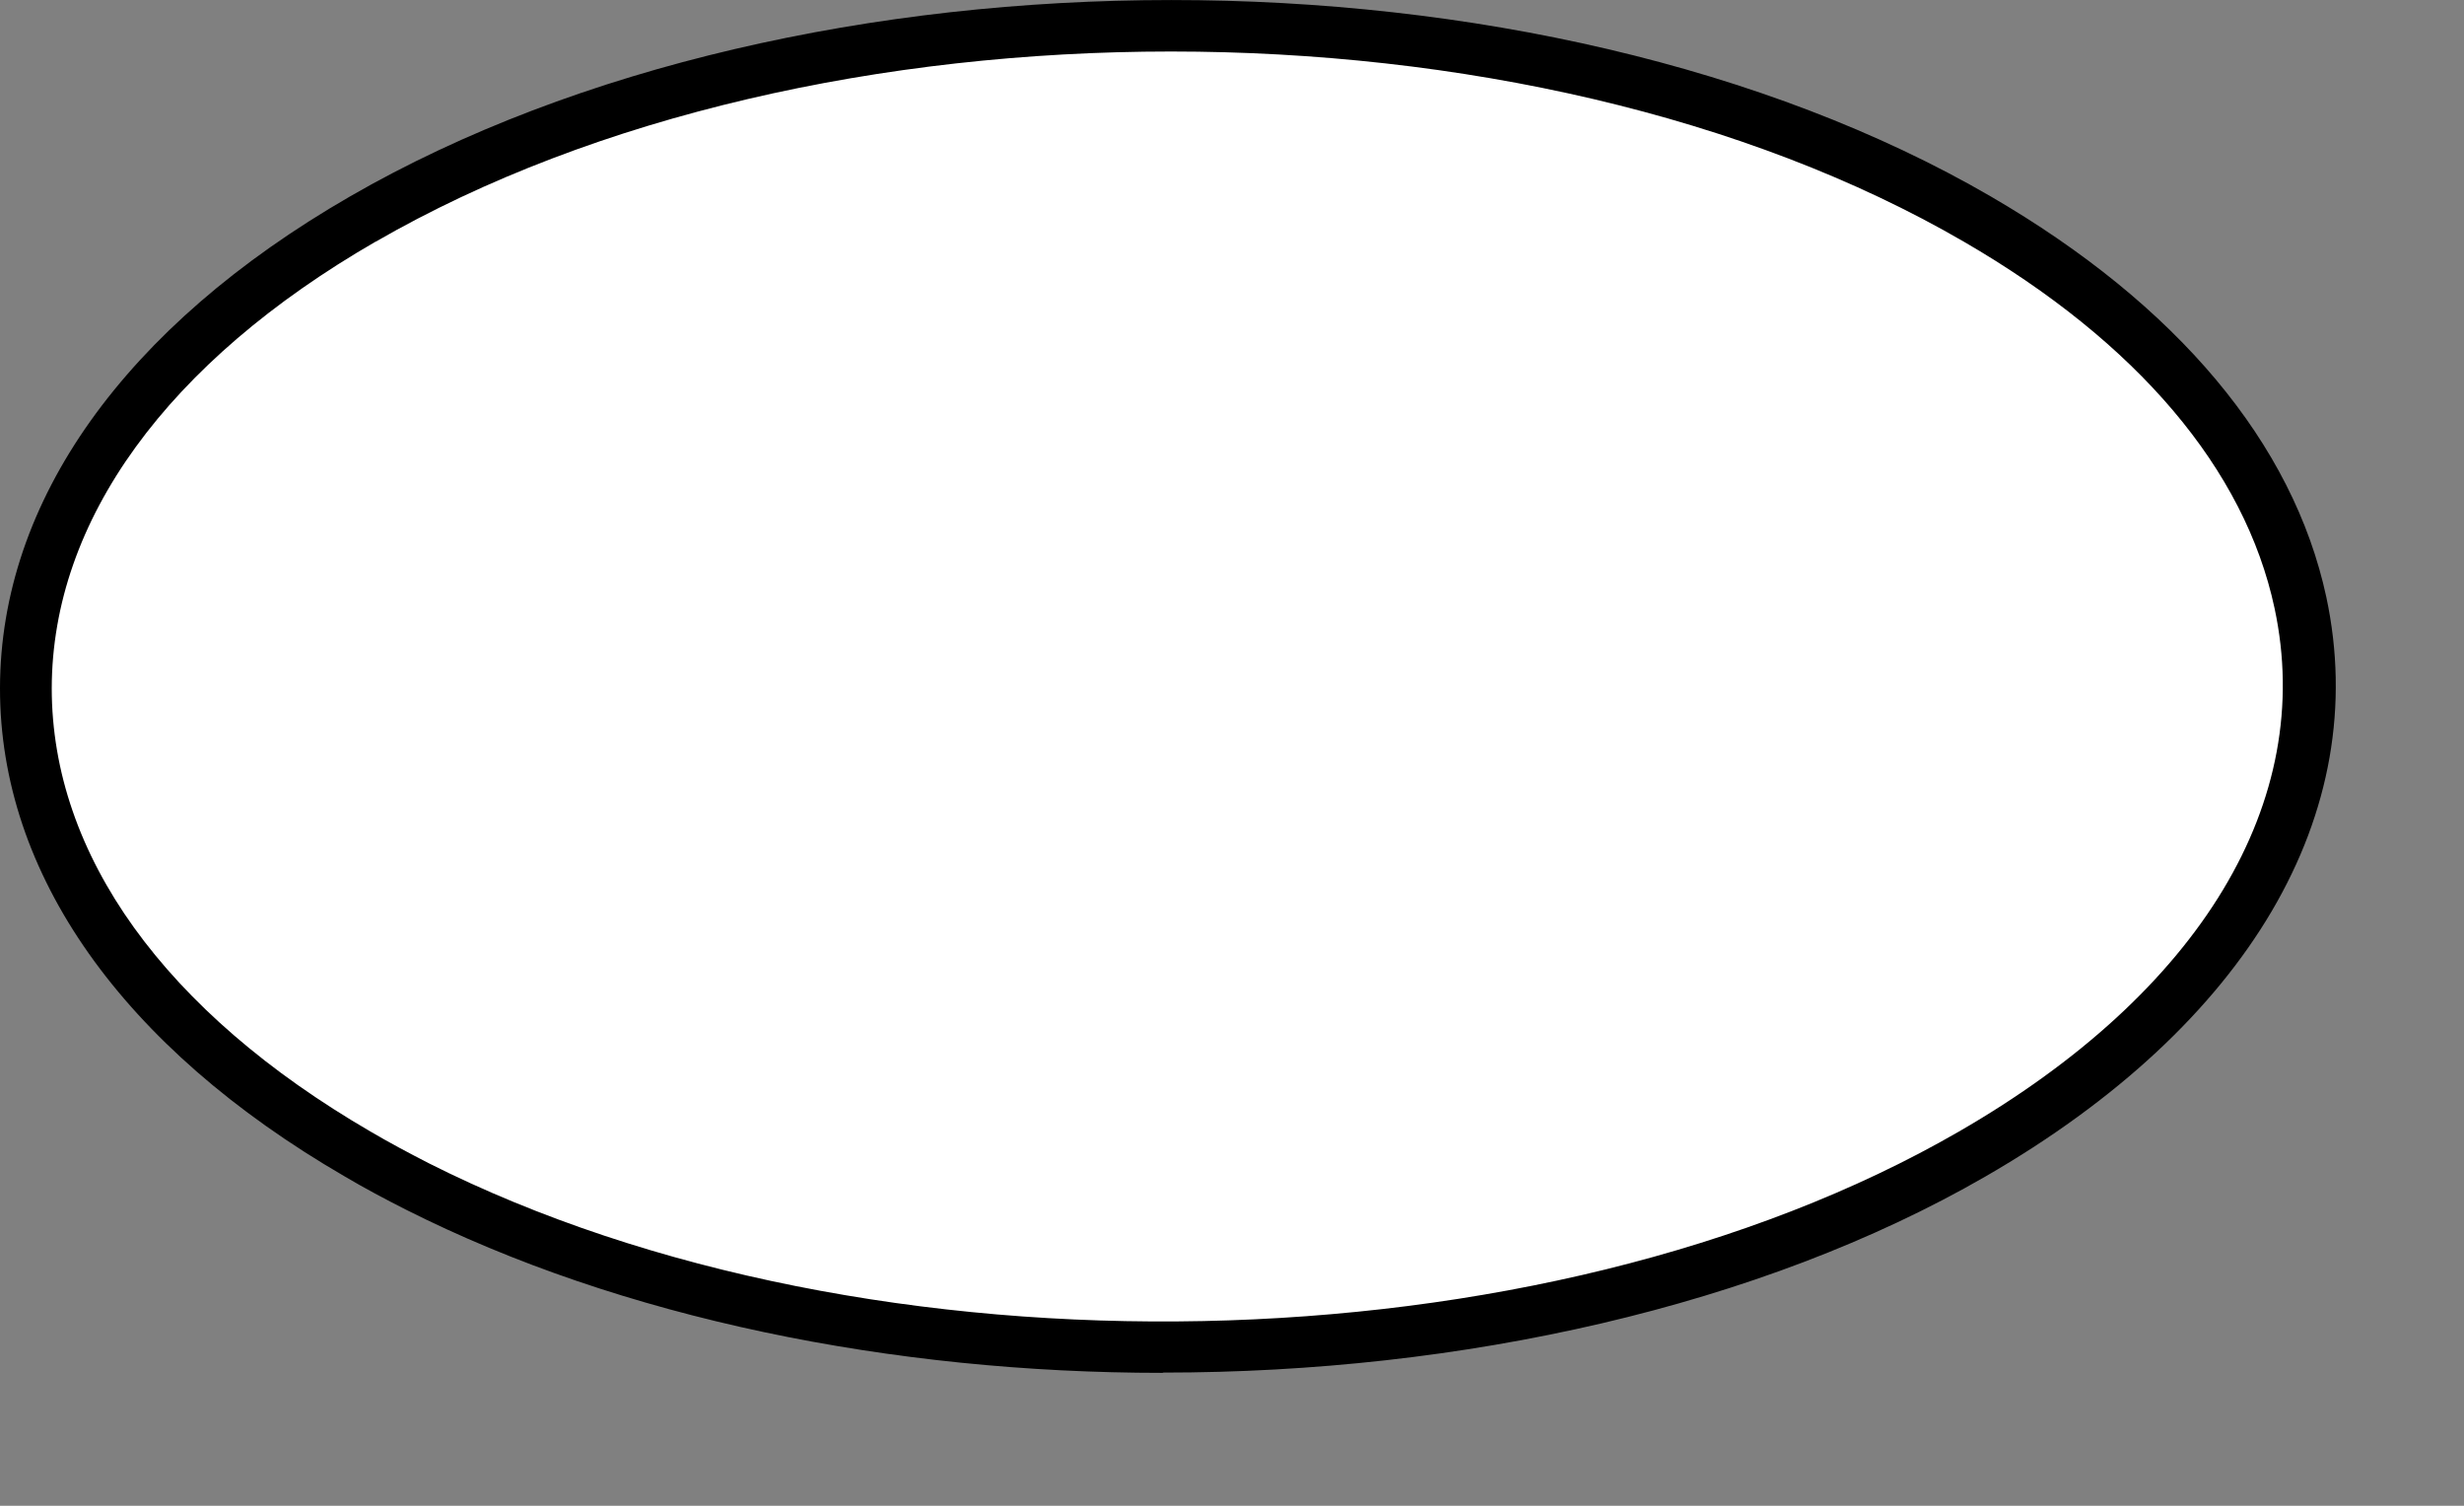
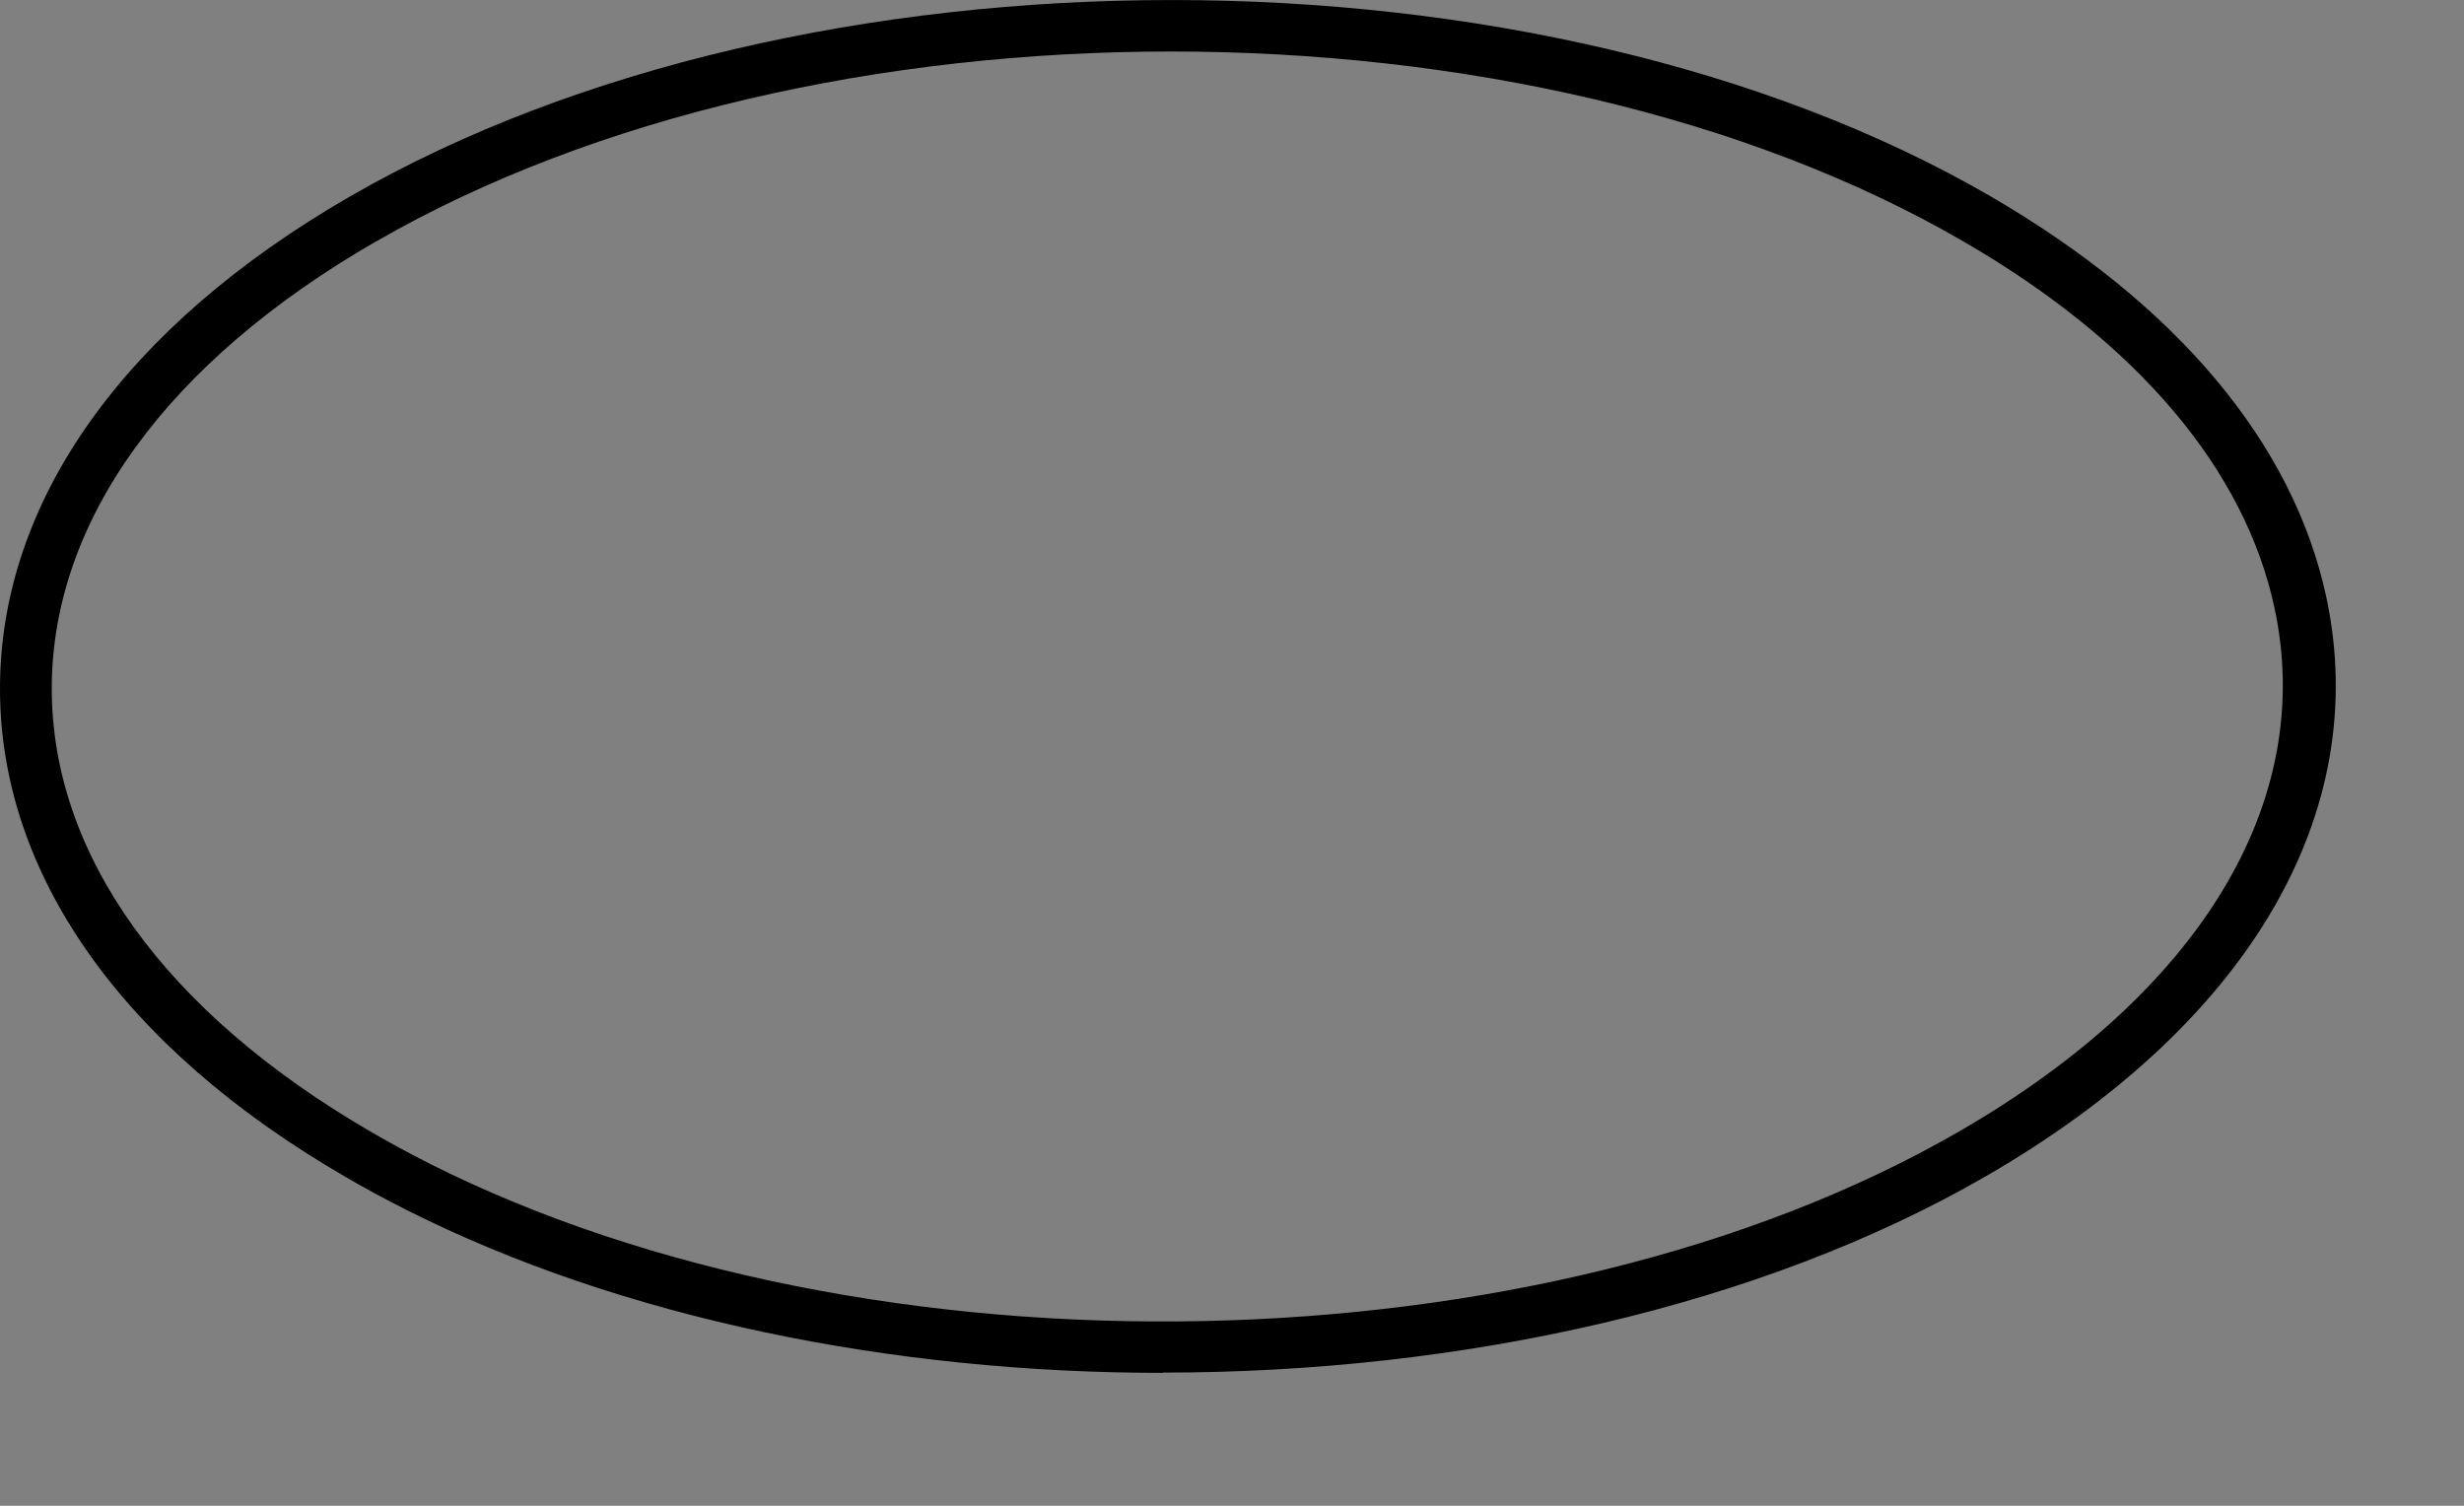
<svg xmlns="http://www.w3.org/2000/svg" fill="none" height="100%" overflow="visible" preserveAspectRatio="none" style="display: block;" viewBox="0 0 18 11" width="100%">
  <rect x="0" y="0" width="18" height="11" fill="#808080" stroke="none" />
  <g id="Group">
-     <path d="M2.651 1.6C-0.617 3.487 -0.635 6.546 2.613 8.431C2.753 8.512 2.899 8.59 3.048 8.666C6.314 10.314 11.282 10.236 14.408 8.431C16.311 7.331 17.113 5.833 16.805 4.401C16.587 3.377 15.8 2.385 14.446 1.598C11.199 -0.288 5.919 -0.288 2.652 1.598L2.651 1.6Z" fill="white" id="Vector" />
    <path d="M8.493 10.029C6.519 10.029 4.543 9.633 2.962 8.835C2.81 8.758 2.66 8.678 2.518 8.594C0.891 7.65 -0.002 6.383 3.02568e-06 5.026C0.002 3.66 0.91 2.385 2.557 1.435C5.873 -0.478 11.248 -0.478 14.543 1.435C15.905 2.227 16.752 3.238 16.994 4.361C17.332 5.942 16.425 7.486 14.505 8.594C12.855 9.546 10.676 10.027 8.497 10.027L8.493 10.029ZM2.746 1.764C1.222 2.643 0.38 3.802 0.378 5.028C0.378 6.244 1.203 7.393 2.708 8.267C2.844 8.347 2.987 8.423 3.131 8.497C6.357 10.124 11.267 10.023 14.309 8.267C16.078 7.247 16.918 5.852 16.616 4.443C16.399 3.428 15.614 2.501 14.347 1.766C11.159 -0.087 5.953 -0.087 2.744 1.766L2.746 1.764Z" fill="black" id="Vector_2" />
  </g>
</svg>